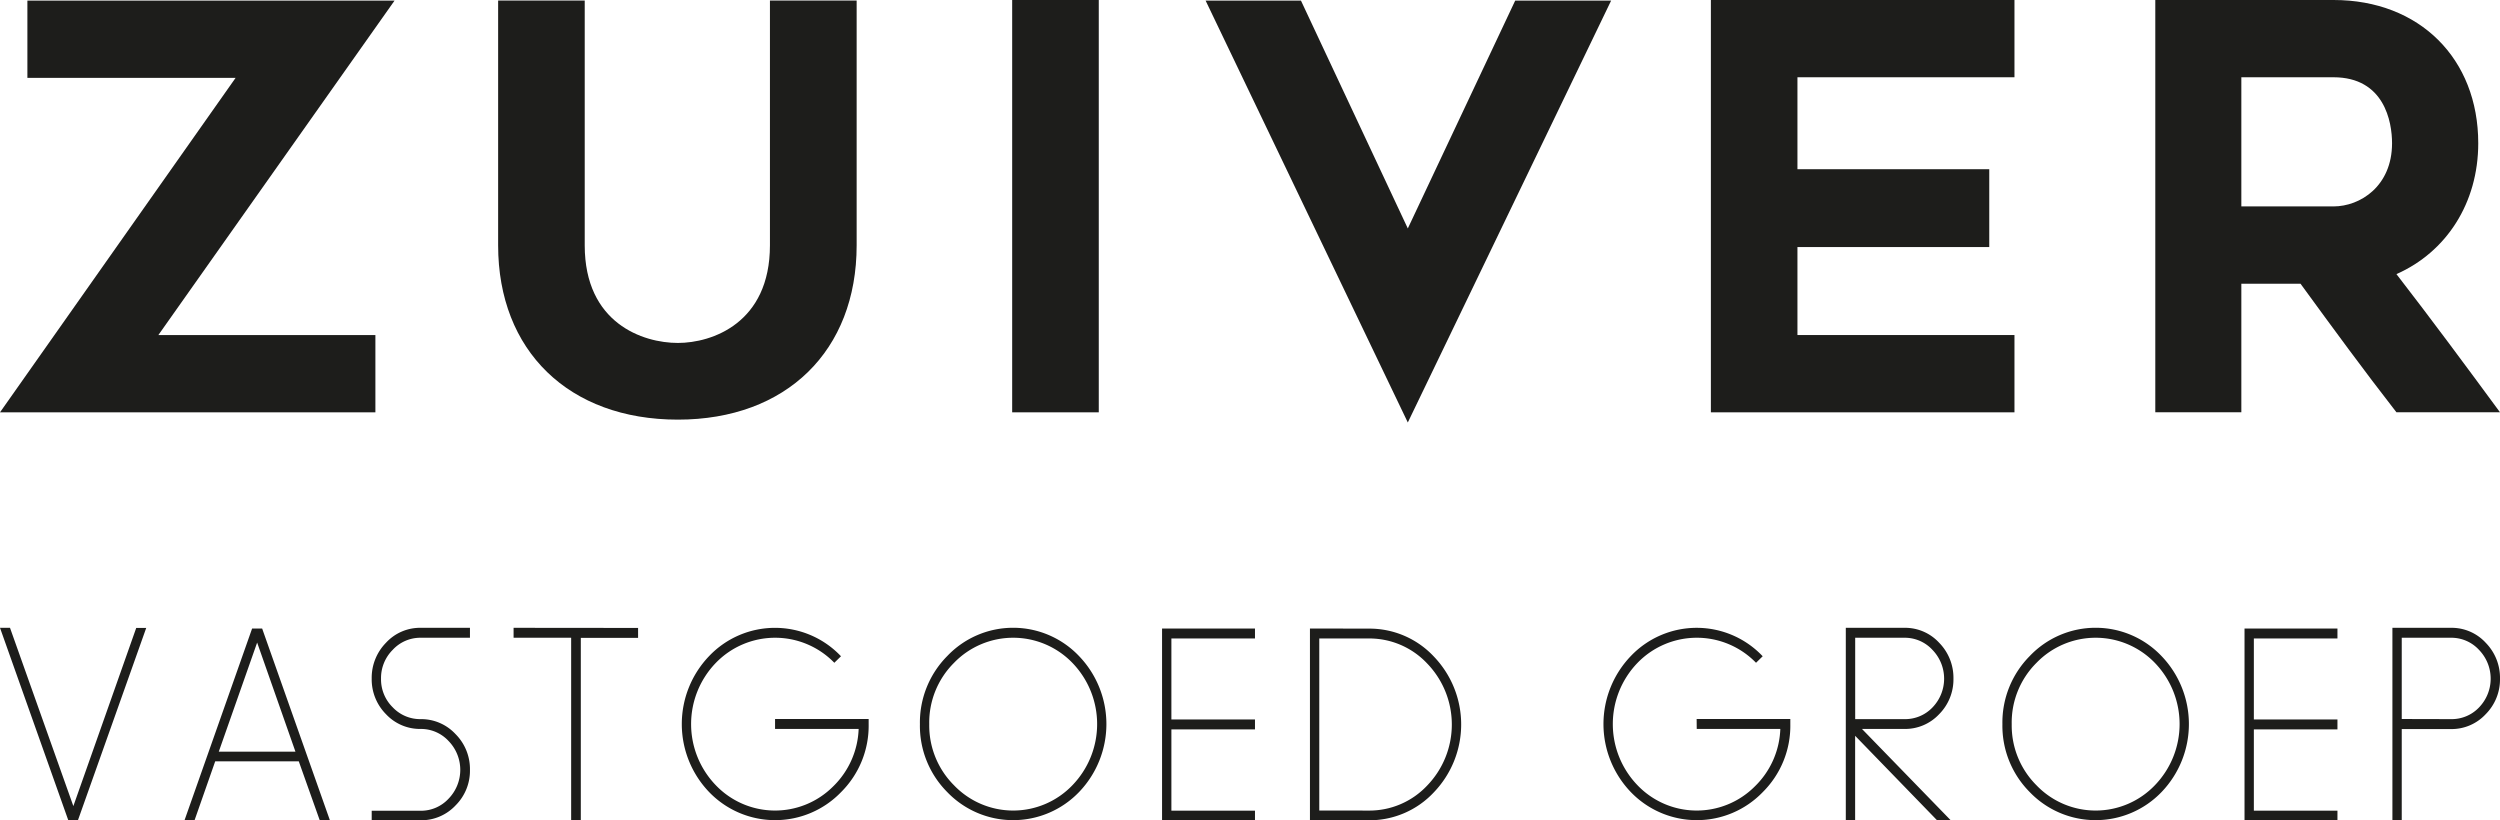
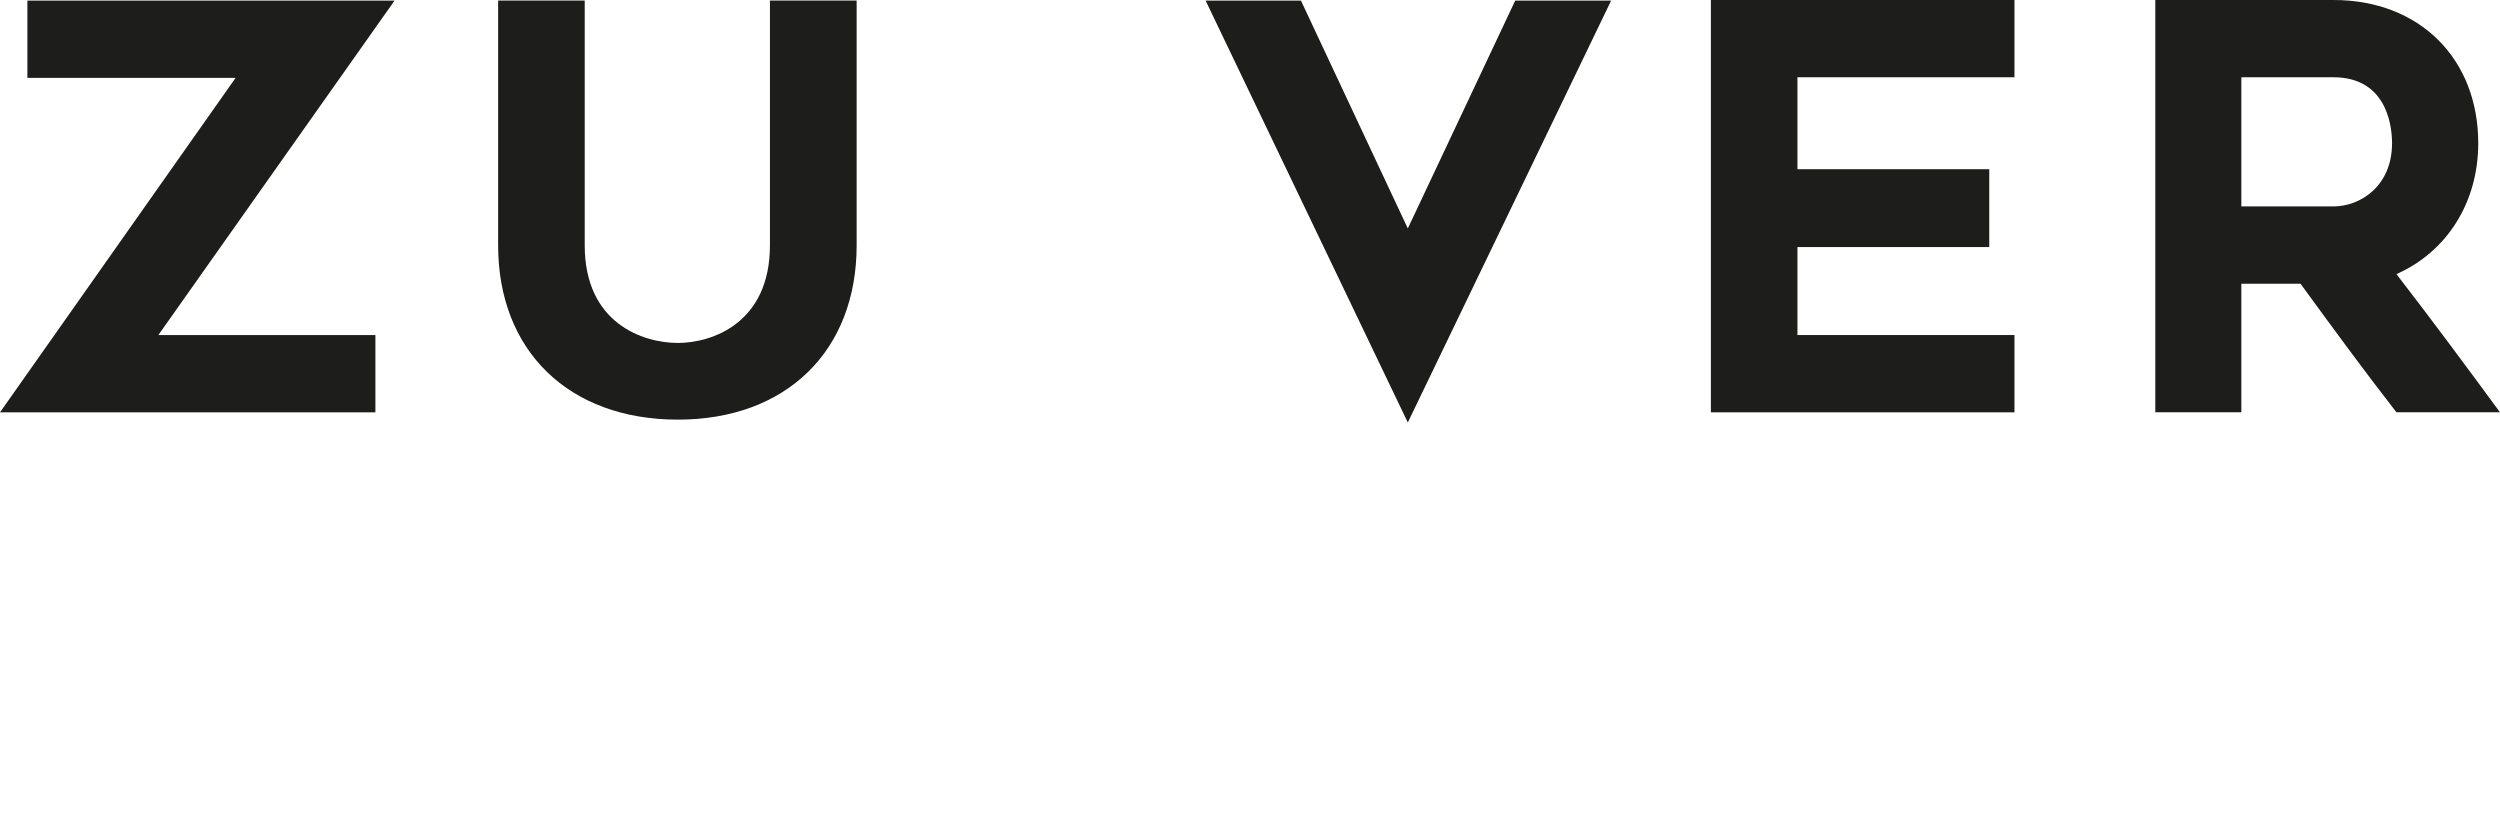
<svg xmlns="http://www.w3.org/2000/svg" id="Layer_1" data-name="Layer 1" viewBox="0 0 825.13 270.69">
  <defs>
    <style>.cls-1{fill:#1d1d1b;}</style>
  </defs>
  <path class="cls-1" d="M262.91,103.25c0,25.69-19.17,32.21-30.38,32.21-11.58,0-30.75-6.52-30.75-32.21V22.45H173.2v80.8c0,34.81,23.33,57.52,59.33,57.52,35.81,0,59-22.71,59-57.52V22.45H262.91Z" transform="translate(-8.79 -22.27)" />
-   <rect class="cls-1" x="334.07" width="28.58" height="136.09" />
  <polygon class="cls-1" points="9.04 0.19 9.04 25.69 77.77 25.69 0 136.09 123.9 136.09 123.9 110.58 52.27 110.58 130.23 0.19 9.04 0.19" />
  <polygon class="cls-1" points="464.65 75.4 429.38 0.19 397.91 0.19 464.65 139.44 531.76 0.19 500.1 0.19 464.65 75.4" />
  <path class="cls-1" d="M799.74,112.74c16.46-7.26,27-23.45,27-43.19,0-27.92-19.36-47.28-47.75-47.28H720.15V158.35h28.4V115.91h19.53c10.86,14.89,20.8,28.48,31.66,42.44h34.18C823.25,143.83,811.13,127.45,799.74,112.74ZM778.94,90.4H748.55V47.77h30.39c16.82,0,19.35,14.71,19.35,21.78C798.29,83.7,787.8,90.4,778.94,90.4Z" transform="translate(-8.79 -22.27)" />
  <polygon class="cls-1" points="564.68 136.09 664.88 136.09 664.88 110.58 593.25 110.58 593.25 81.54 656.56 81.54 656.56 55.85 593.25 55.85 593.25 25.5 664.88 25.5 664.88 0 564.68 0 564.68 136.09" />
-   <path class="cls-1" d="M801.49,259.58V232.76h16.27a12.4,12.4,0,0,1,9.23,4,13.66,13.66,0,0,1,.06,18.95,12.44,12.44,0,0,1-9.29,3.91Zm-3.08-30.1V293h3.08v-30.1h16.27A15.36,15.36,0,0,0,829.19,258a16.3,16.3,0,0,0,4.73-11.77,16.5,16.5,0,0,0-4.73-11.83,15.27,15.27,0,0,0-11.43-4.92Zm-18.14.23H749.6V293h30.67v-3.17H752.68V263h27.59v-3.28H752.68V233h27.59ZM672.76,261.28a27.79,27.79,0,0,1,8.14-20.2,27.16,27.16,0,0,1,39.13,0,29.06,29.06,0,0,1,0,40.34,27.05,27.05,0,0,1-39.13,0,27.86,27.86,0,0,1-8.14-20.14m-3.07,0a31,31,0,0,0,9,22.4,30.16,30.16,0,0,0,43.53,0,32.4,32.4,0,0,0,0-44.86,30,30,0,0,0-43.53,0,31.16,31.16,0,0,0-9,22.46m-32.32-28.52a12.4,12.4,0,0,1,9.23,4,13.66,13.66,0,0,1,.06,18.95,12.44,12.44,0,0,1-9.29,3.91H621.1V232.76ZM648.8,258a16.3,16.3,0,0,0,4.73-11.77,16.5,16.5,0,0,0-4.73-11.83,15.27,15.27,0,0,0-11.43-4.92H618V293h3.08V265.12l27,27.84h4.51l-29.25-30.1h14A15.36,15.36,0,0,0,648.8,258m-80,4.86h27.59a27.78,27.78,0,0,1-8.52,19.07,27.06,27.06,0,0,1-38.64-.51,29.09,29.09,0,0,1,0-40.34,27.24,27.24,0,0,1,39.14-.06l2.2-2.15a30,30,0,0,0-43.54-.05,32.42,32.42,0,0,0,0,44.86,30.23,30.23,0,0,0,43.59,0,30.85,30.85,0,0,0,9.07-22.4v-1.7H568.77ZM444.22,289.79V233h16.16a26.18,26.18,0,0,1,19.51,8.32,29,29,0,0,1,0,40.16,26.18,26.18,0,0,1-19.51,8.32Zm0-60.08h-3.08V293h19.24a29.08,29.08,0,0,0,21.71-9.28,32.35,32.35,0,0,0,0-44.7,29.07,29.07,0,0,0-21.71-9.27Zm-21.22,0H392.33V293H423v-3.17H395.41V263H423v-3.28H395.41V233H423ZM315.49,261.28a27.79,27.79,0,0,1,8.14-20.2,27.16,27.16,0,0,1,39.13,0,29.06,29.06,0,0,1,0,40.34,27.05,27.05,0,0,1-39.13,0,27.86,27.86,0,0,1-8.14-20.14m-3.08,0a31,31,0,0,0,9,22.4,30.16,30.16,0,0,0,43.53,0,32.4,32.4,0,0,0,0-44.86,30,30,0,0,0-43.53,0,31.17,31.17,0,0,0-9,22.46m-47.81,1.58h27.59a27.87,27.87,0,0,1-8.52,19.07,27.06,27.06,0,0,1-38.64-.51,29.06,29.06,0,0,1,0-40.34,27.23,27.23,0,0,1,39.13-.06l2.2-2.15a30,30,0,0,0-43.53-.05,32.42,32.42,0,0,0,0,44.86,30.23,30.23,0,0,0,43.59,0,30.89,30.89,0,0,0,9.07-22.4v-1.7H264.6Zm-86.3-33.38v3.28h19V293h3.19v-60.2h18.9v-3.28Zm-14.4,3.28v-3.28H147.63a15.27,15.27,0,0,0-11.43,4.92,16.5,16.5,0,0,0-4.73,11.83A16.3,16.3,0,0,0,136.2,258a15.36,15.36,0,0,0,11.43,4.86,12.4,12.4,0,0,1,9.23,4,13.66,13.66,0,0,1,0,19,12.4,12.4,0,0,1-9.23,4H131.47V293h16.16a15.52,15.52,0,0,0,11.49-4.87,16.16,16.16,0,0,0,4.78-11.77,16.34,16.34,0,0,0-4.78-11.82,15.46,15.46,0,0,0-11.49-4.92,12.47,12.47,0,0,1-9.23-3.91,12.94,12.94,0,0,1-3.85-9.44,13.14,13.14,0,0,1,3.85-9.51,12.4,12.4,0,0,1,9.23-4Zm-70.24,1.59,12.64,36H81Zm24,58.61L95.31,229.71H92L69.69,293H73l6.82-19.46H107.4L114.32,293ZM33,288.32,12.09,229.48H8.79L31.33,293h3.18l22.54-63.48h-3.3Z" transform="translate(-8.79 -22.27)" />
</svg>